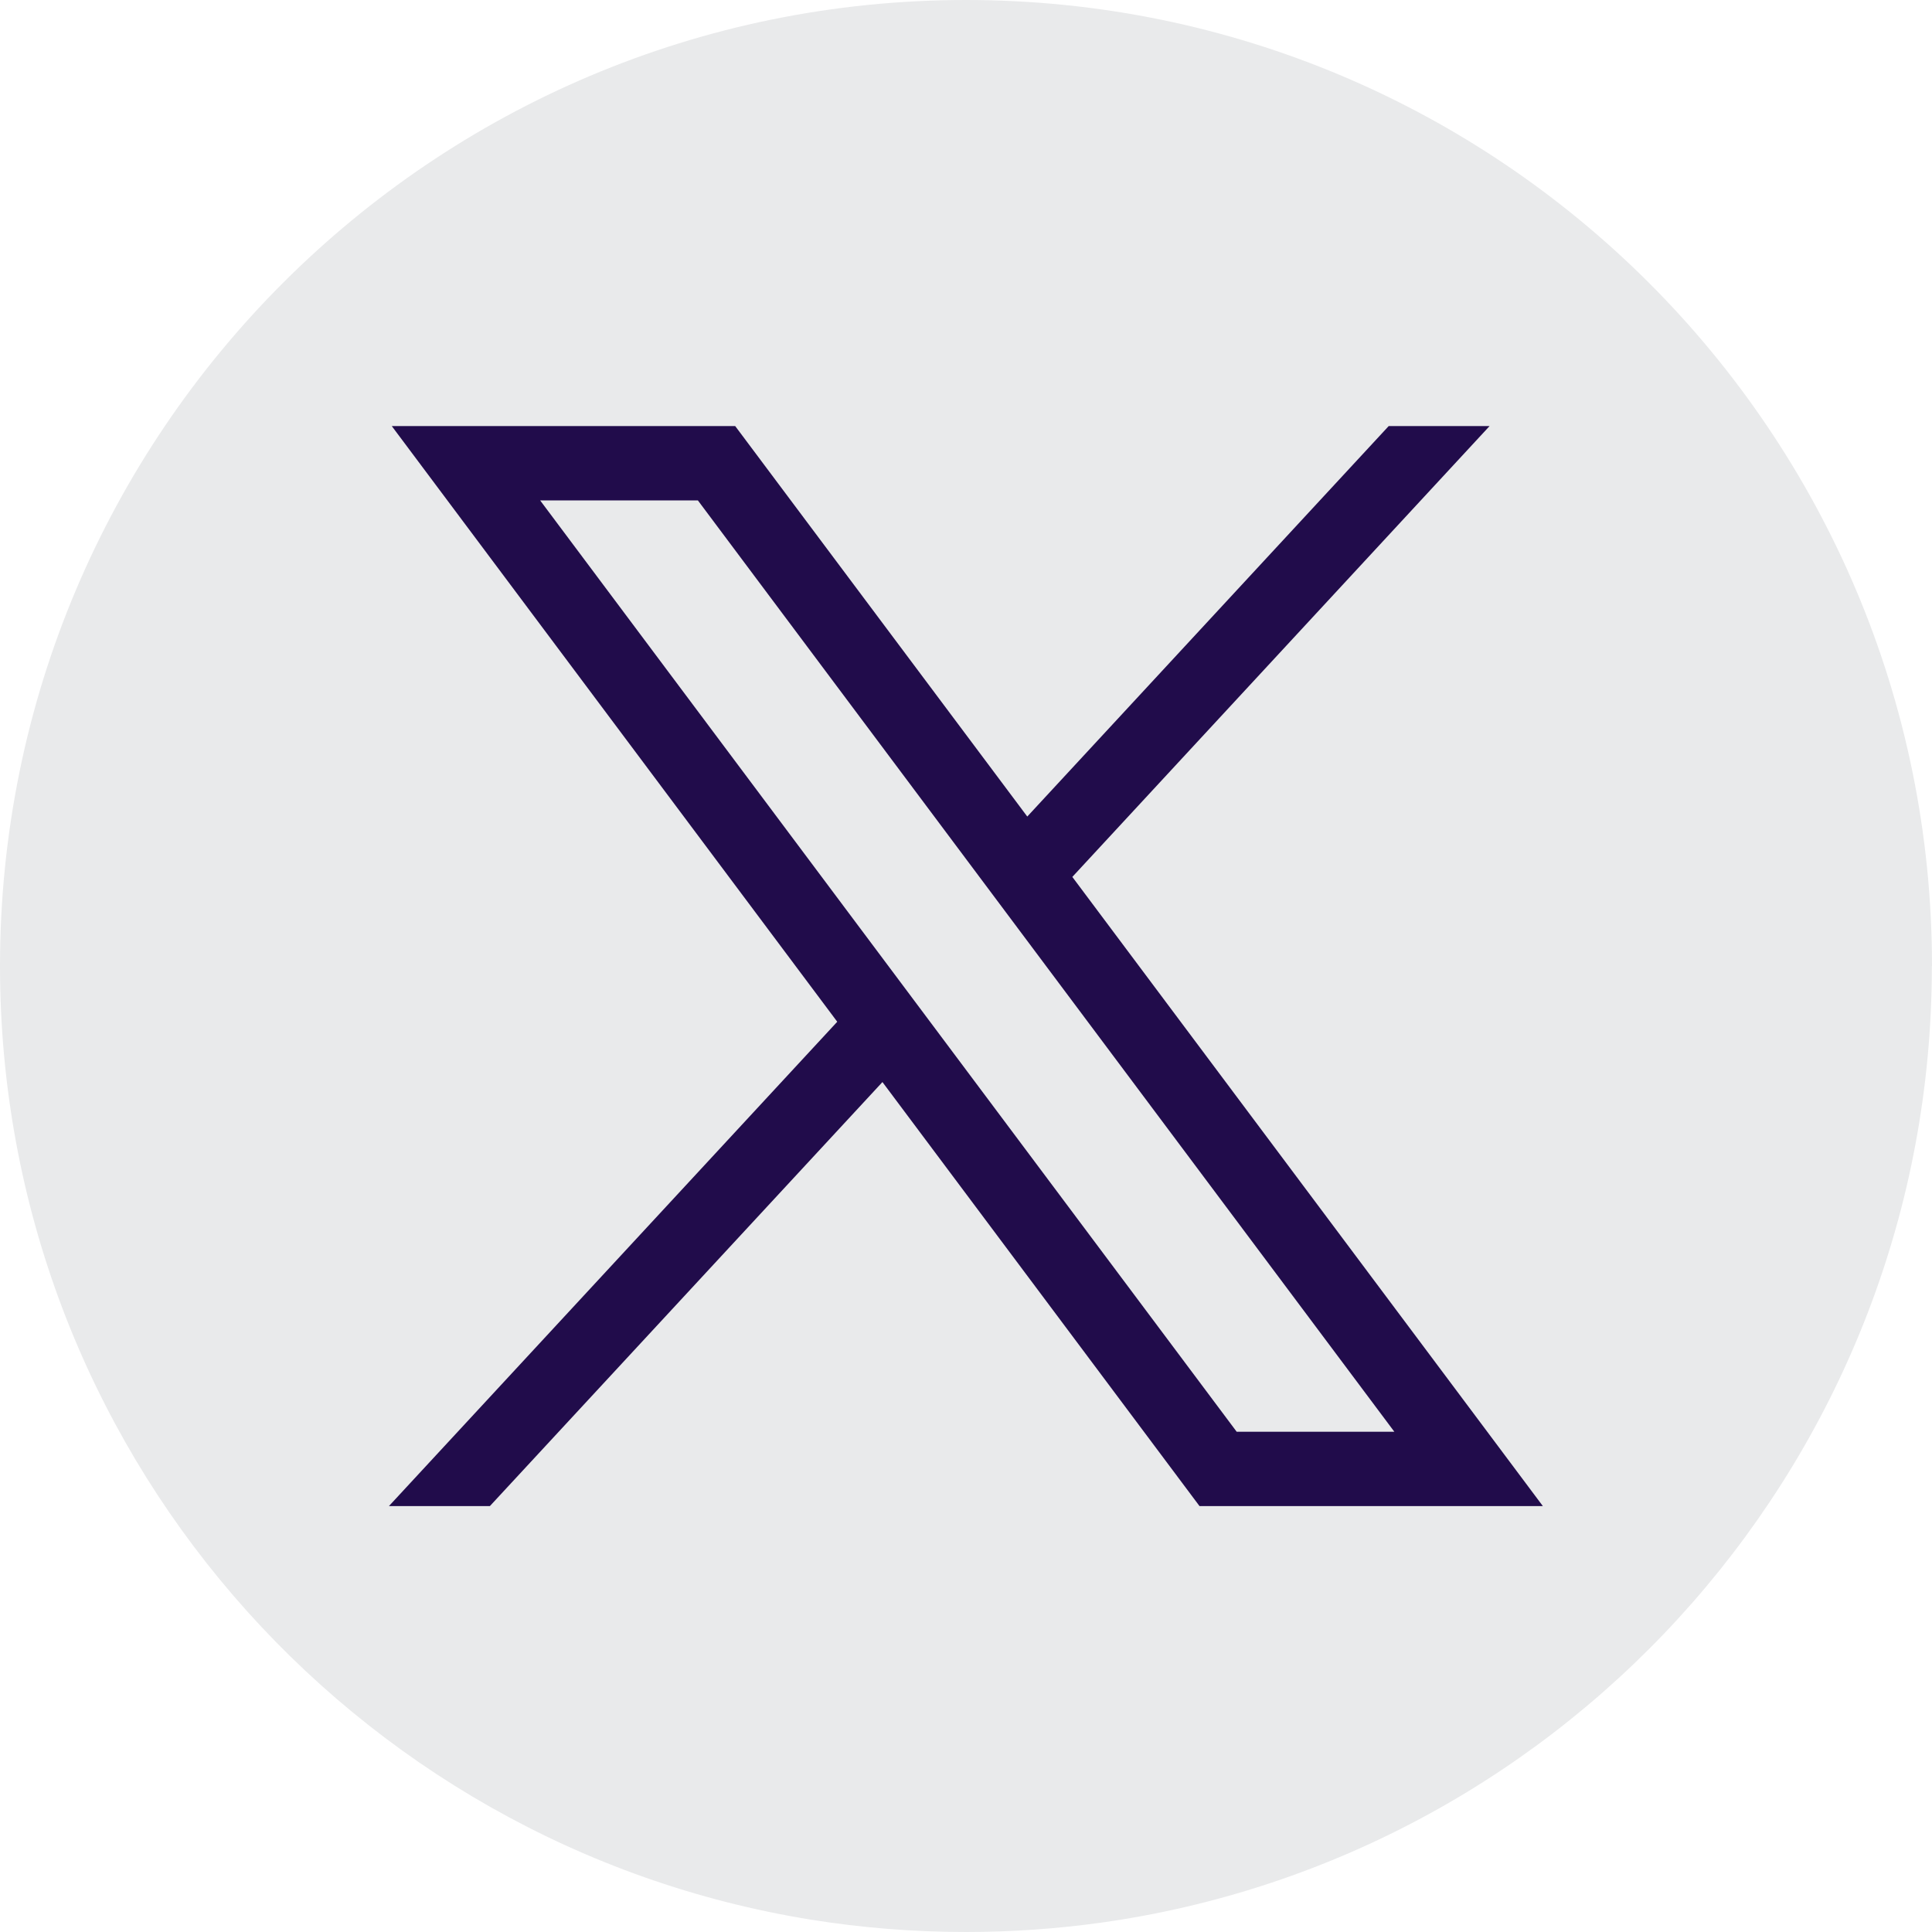
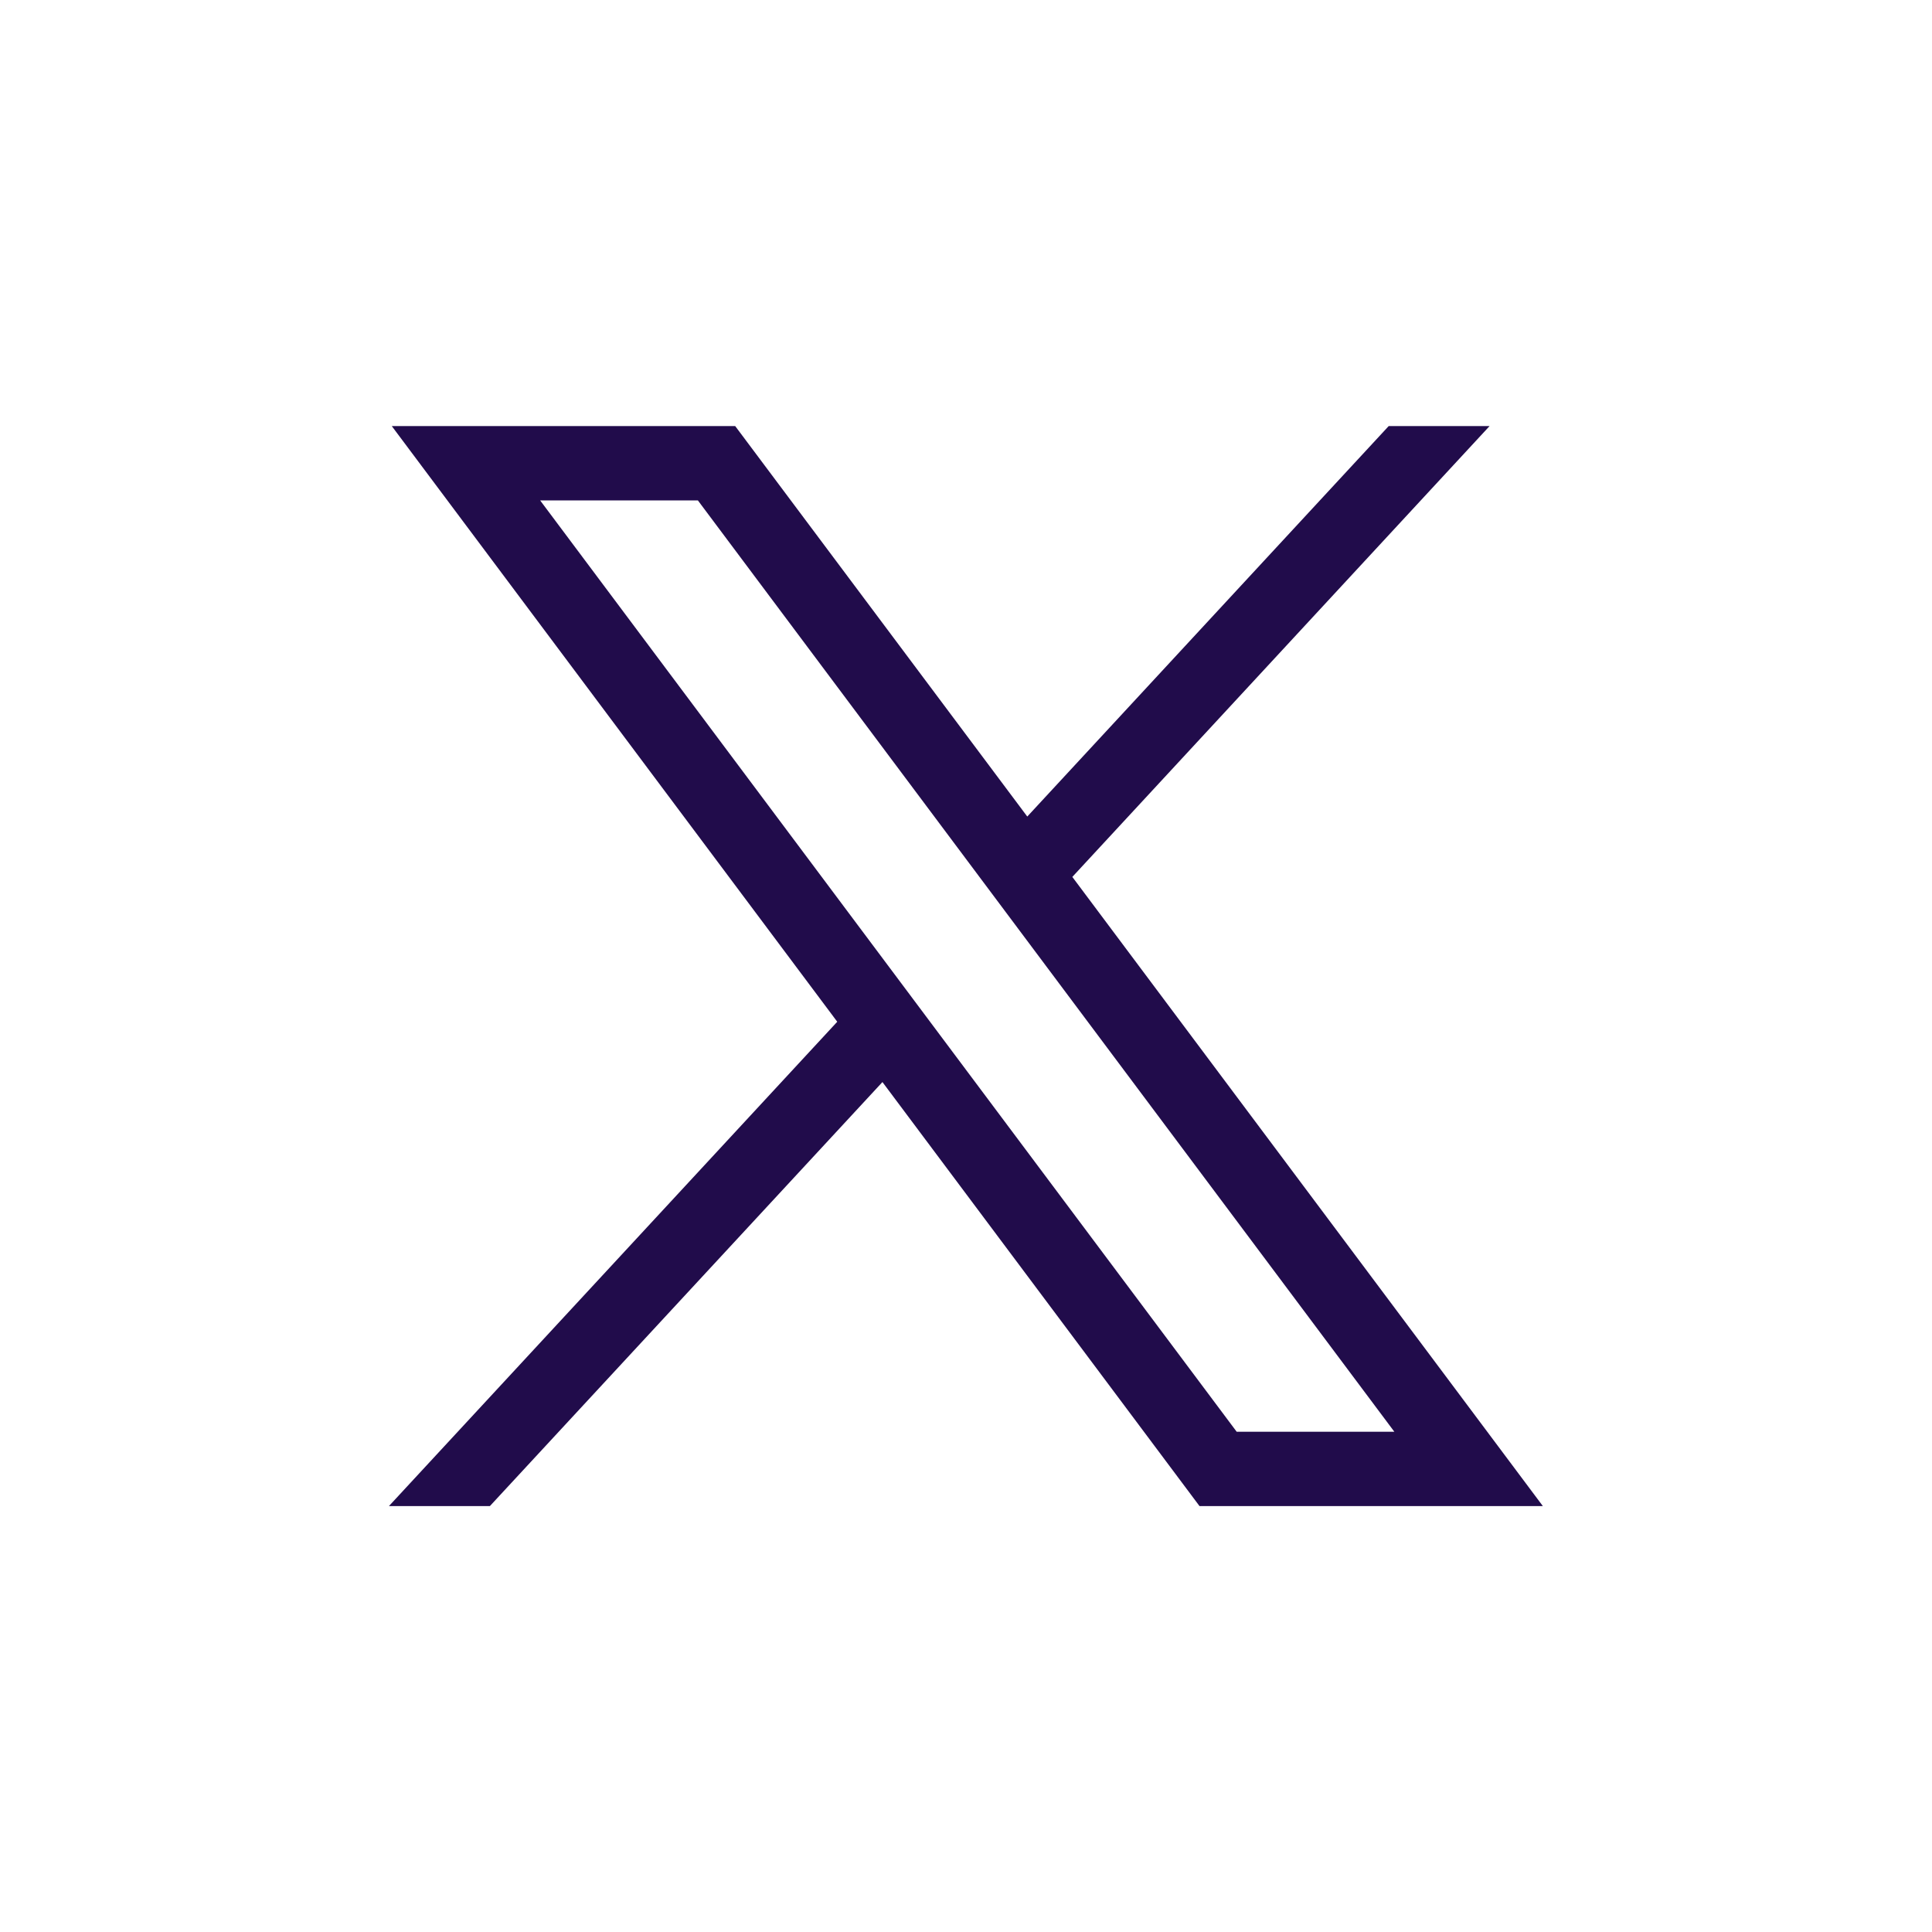
<svg xmlns="http://www.w3.org/2000/svg" fill="none" height="100%" overflow="visible" preserveAspectRatio="none" style="display: block;" viewBox="0 0 28 28" width="100%">
  <g id="Group">
-     <path d="M27.998 14.001C27.998 21.071 22.757 26.917 15.948 27.866C15.312 27.954 14.66 28 13.999 28C13.236 28 12.486 27.939 11.757 27.822C5.091 26.748 0 20.968 0 14.001C0 6.268 6.268 0 14 0C21.732 0 28 6.268 28 14.001H27.998Z" fill="#E9EAEB" id="Vector" />
    <g id="layer1">
      <path d="M5.678 6.175L12.134 14.808L5.637 21.827H7.1L12.789 15.682L17.384 21.827H22.36L15.541 12.709L21.588 6.175H20.126L14.888 11.834L10.655 6.175H5.679H5.678ZM7.828 7.252H10.114L20.208 20.75H17.923L7.828 7.252Z" fill="#210C4B" id="path1009" />
    </g>
  </g>
</svg>